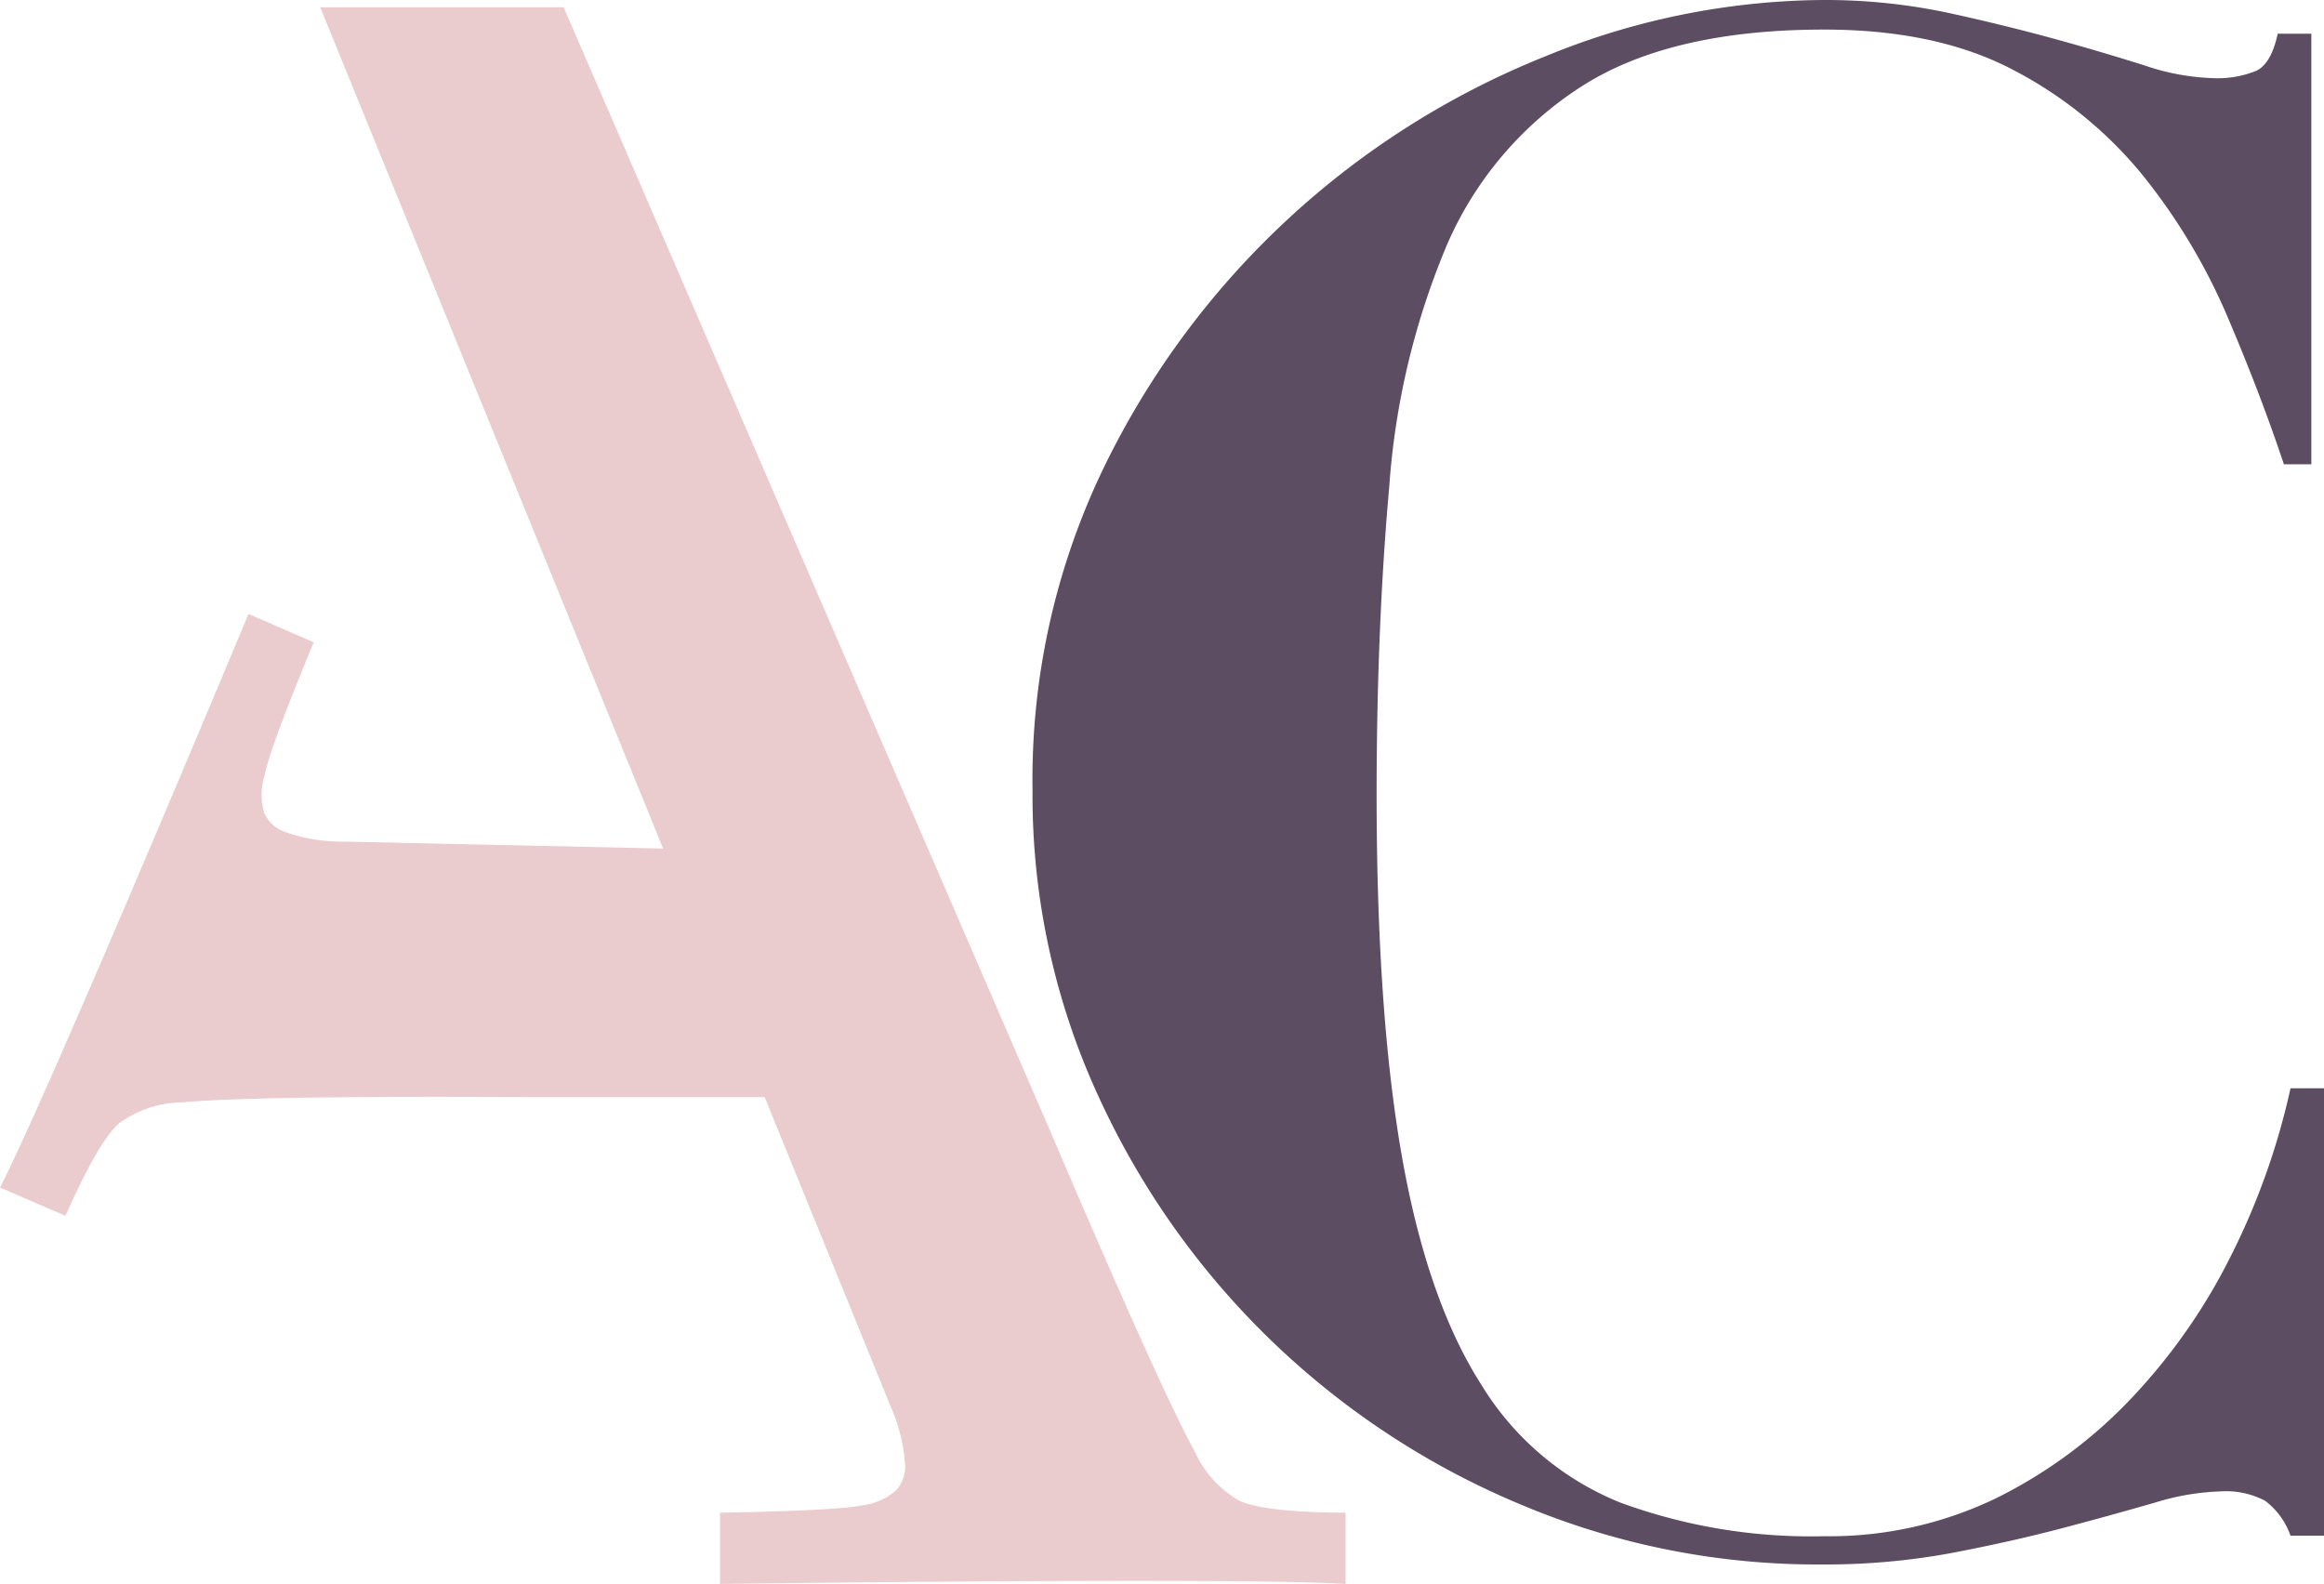
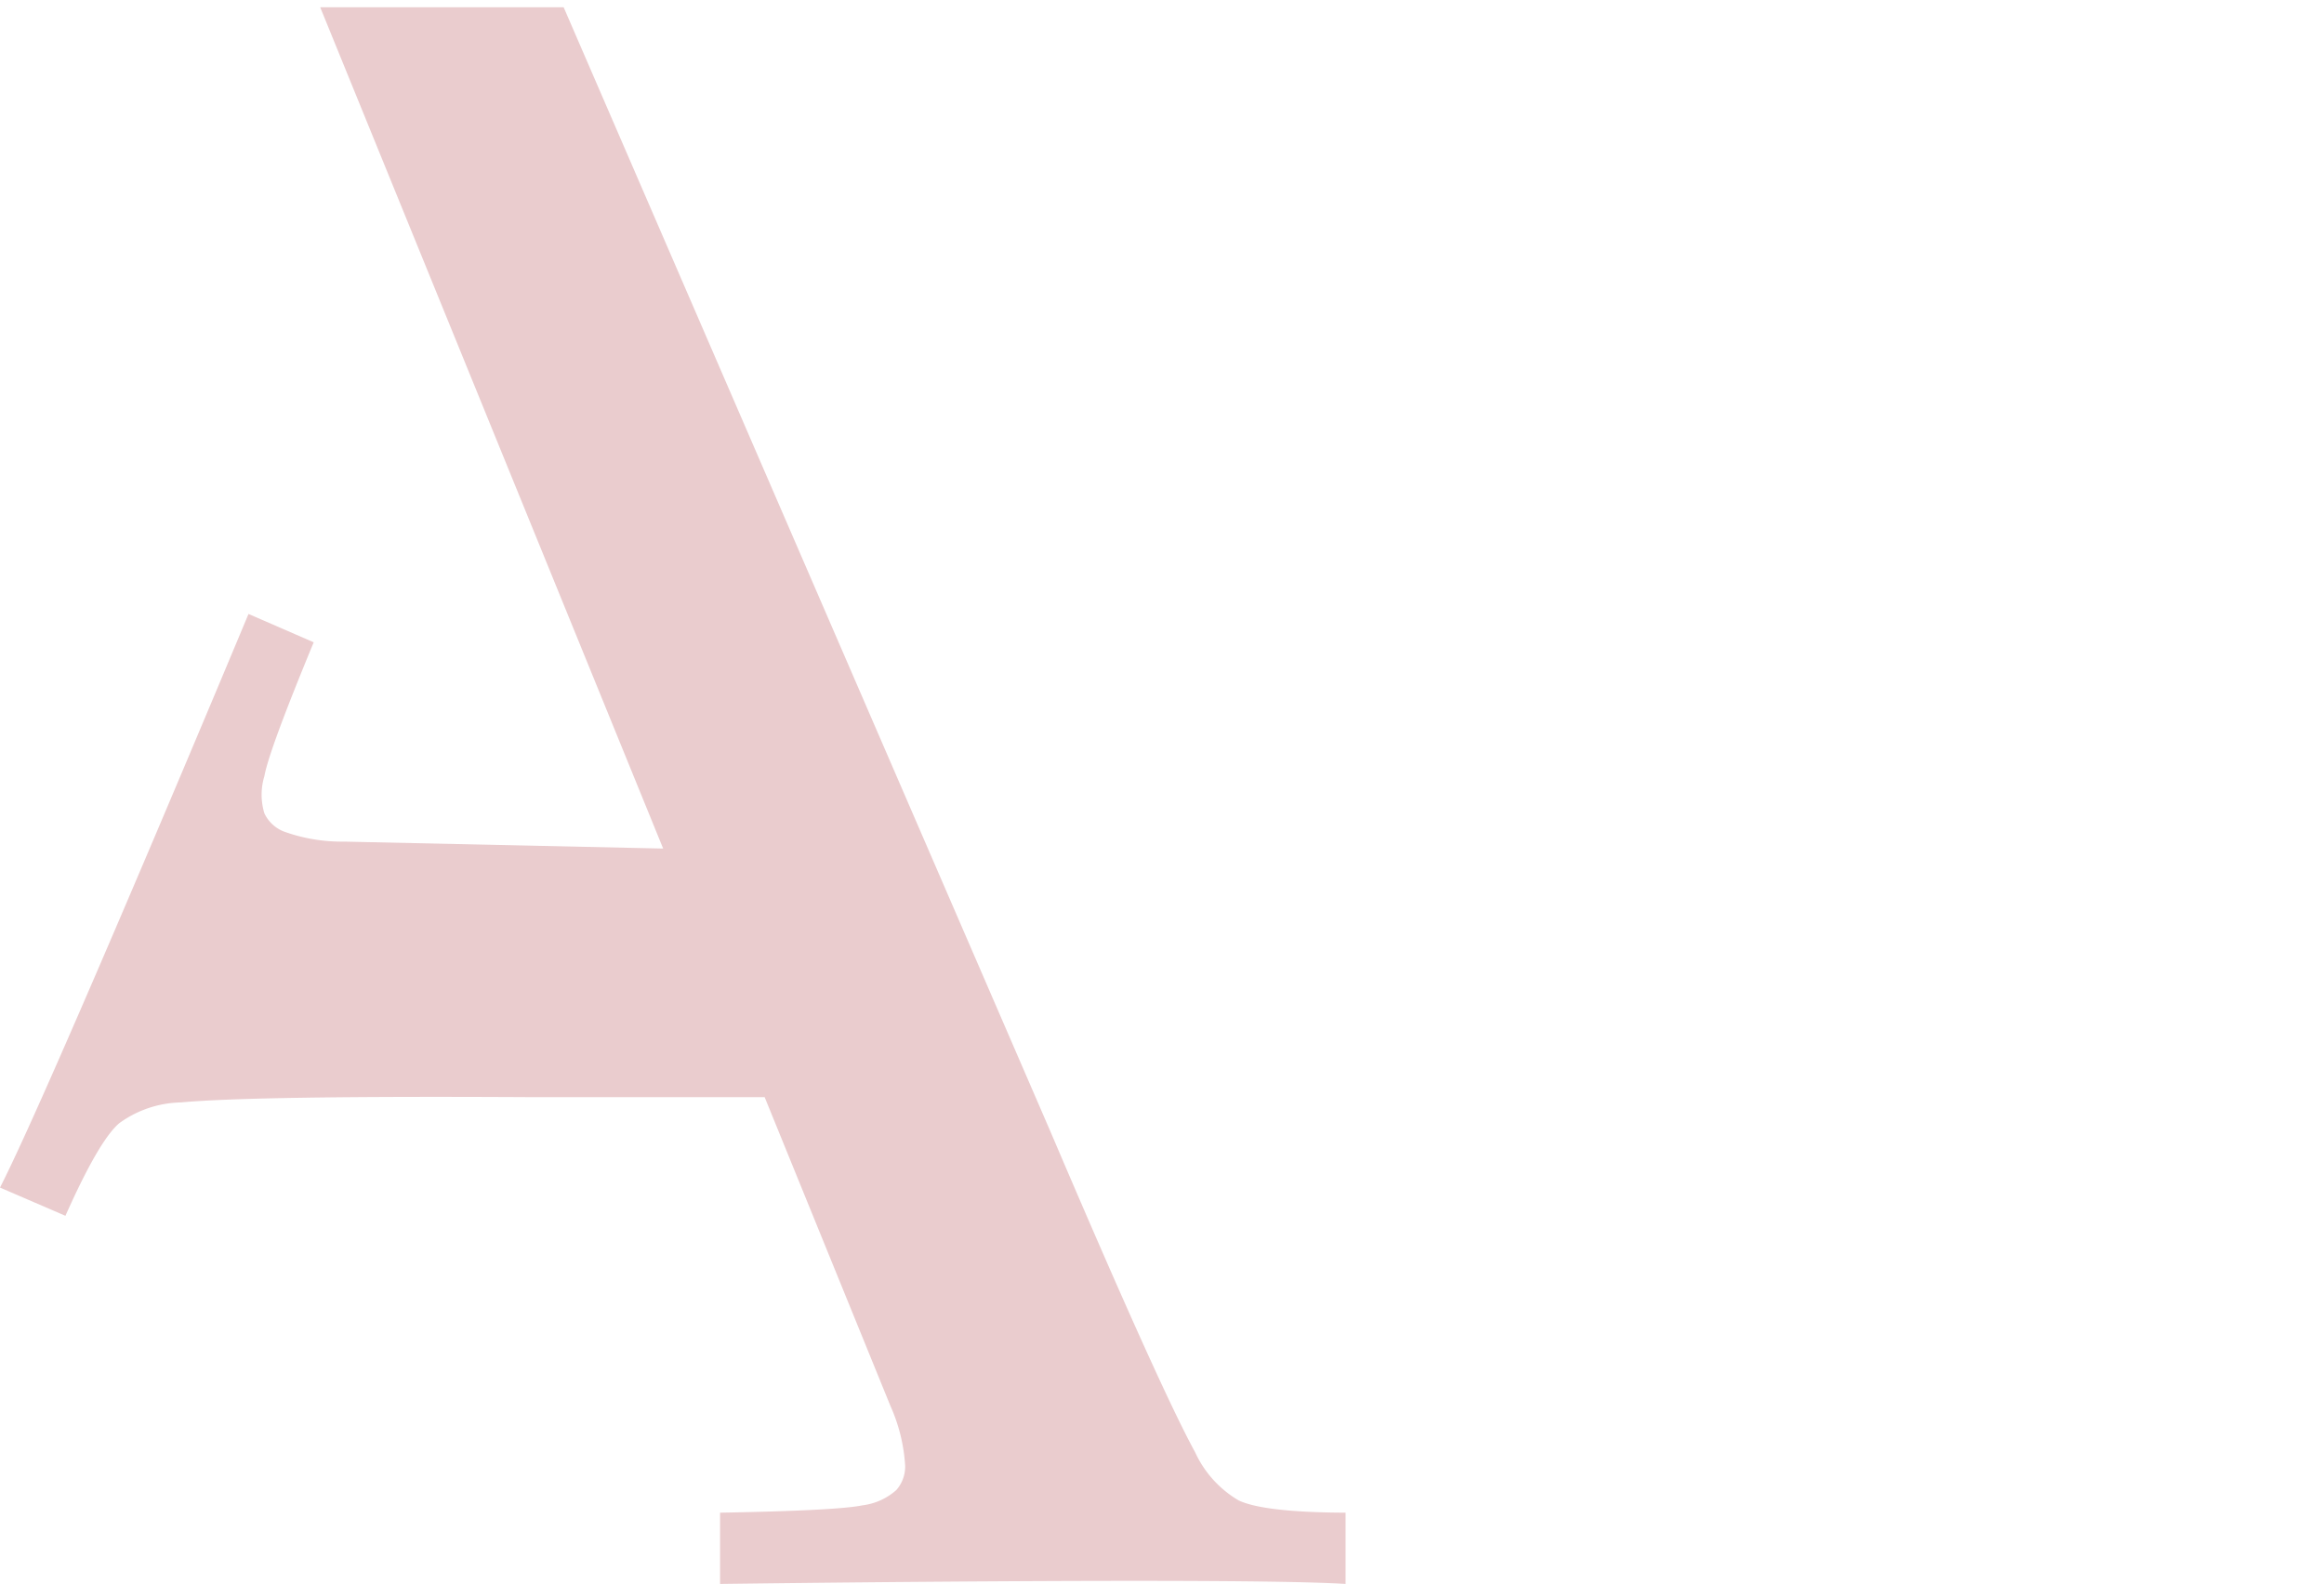
<svg xmlns="http://www.w3.org/2000/svg" viewBox="0 0 207.43 141.41">
  <defs>
    <style>.cls-1{fill:#5d4d63;}.cls-2{fill:#eaccce;}</style>
  </defs>
  <g id="Layer_2" data-name="Layer 2">
    <g id="Layer_1-2" data-name="Layer 1">
-       <path class="cls-1" d="M203.85,41.44q-2.07-6.21-5-13.09a53.73,53.73,0,0,0-7.53-12.62,36.76,36.76,0,0,0-11.5-9.42q-6.87-3.67-17-3.67-13.75,0-21.67,5.08a31.83,31.83,0,0,0-12,14.13A67.76,67.76,0,0,0,124,43.42q-1.12,12.53-1.13,27.41,0,19.59,2.26,32.4t7.07,20.34a25.83,25.83,0,0,0,12.43,10.55,49.41,49.41,0,0,0,18.18,3,34.26,34.26,0,0,0,15.35-3.39,42.6,42.6,0,0,0,12.15-9,52.52,52.52,0,0,0,8.85-12.71,63.46,63.46,0,0,0,5.28-14.88h3v39.93h-3a6.65,6.65,0,0,0-2.26-3.11,7.48,7.48,0,0,0-4-.84,22,22,0,0,0-5.84,1c-2.39.69-5.12,1.45-8.19,2.26s-6.44,1.57-10.08,2.26a61.61,61.61,0,0,1-11.49,1A68,68,0,0,1,136,134.4,71.83,71.83,0,0,1,98,97.76a64.13,64.13,0,0,1-5.84-27.31,63.89,63.89,0,0,1,6.5-29A74.62,74.62,0,0,1,138,5,66.24,66.24,0,0,1,162.6,0a52.83,52.83,0,0,1,11.21,1.13c3.45.75,6.65,1.54,9.6,2.35s5.62,1.61,8,2.36a20.76,20.76,0,0,0,6,1.13,9.17,9.17,0,0,0,4-.66q1.32-.66,1.89-3.3h3V41.44Z" />
      <path class="cls-2" d="M110.55,133.92a9.65,9.65,0,0,1-3.88-4.3q-3.18-5.81-12.92-28.64L50.31.65H28.58L59.19,75.74l-28.47-.62a15.18,15.18,0,0,1-5.41-.91A3.22,3.22,0,0,1,23.6,72.6a5.67,5.67,0,0,1,0-3.33Q24,67,28,57.33L22.18,54.8S4.44,97.35,0,106l5.84,2.52q3-6.74,4.81-8.27a9.68,9.68,0,0,1,5.49-1.85q6.59-.61,31.41-.47h20.7L79.48,125.5a15.25,15.25,0,0,1,1.31,5.33A3.17,3.17,0,0,1,80,133a5.56,5.56,0,0,1-3,1.36q-2.24.47-12.73.66v6.36s46.1-.62,55.83,0v-6.36C115.12,135,112,134.61,110.55,133.92Z" />
    </g>
  </g>
</svg>